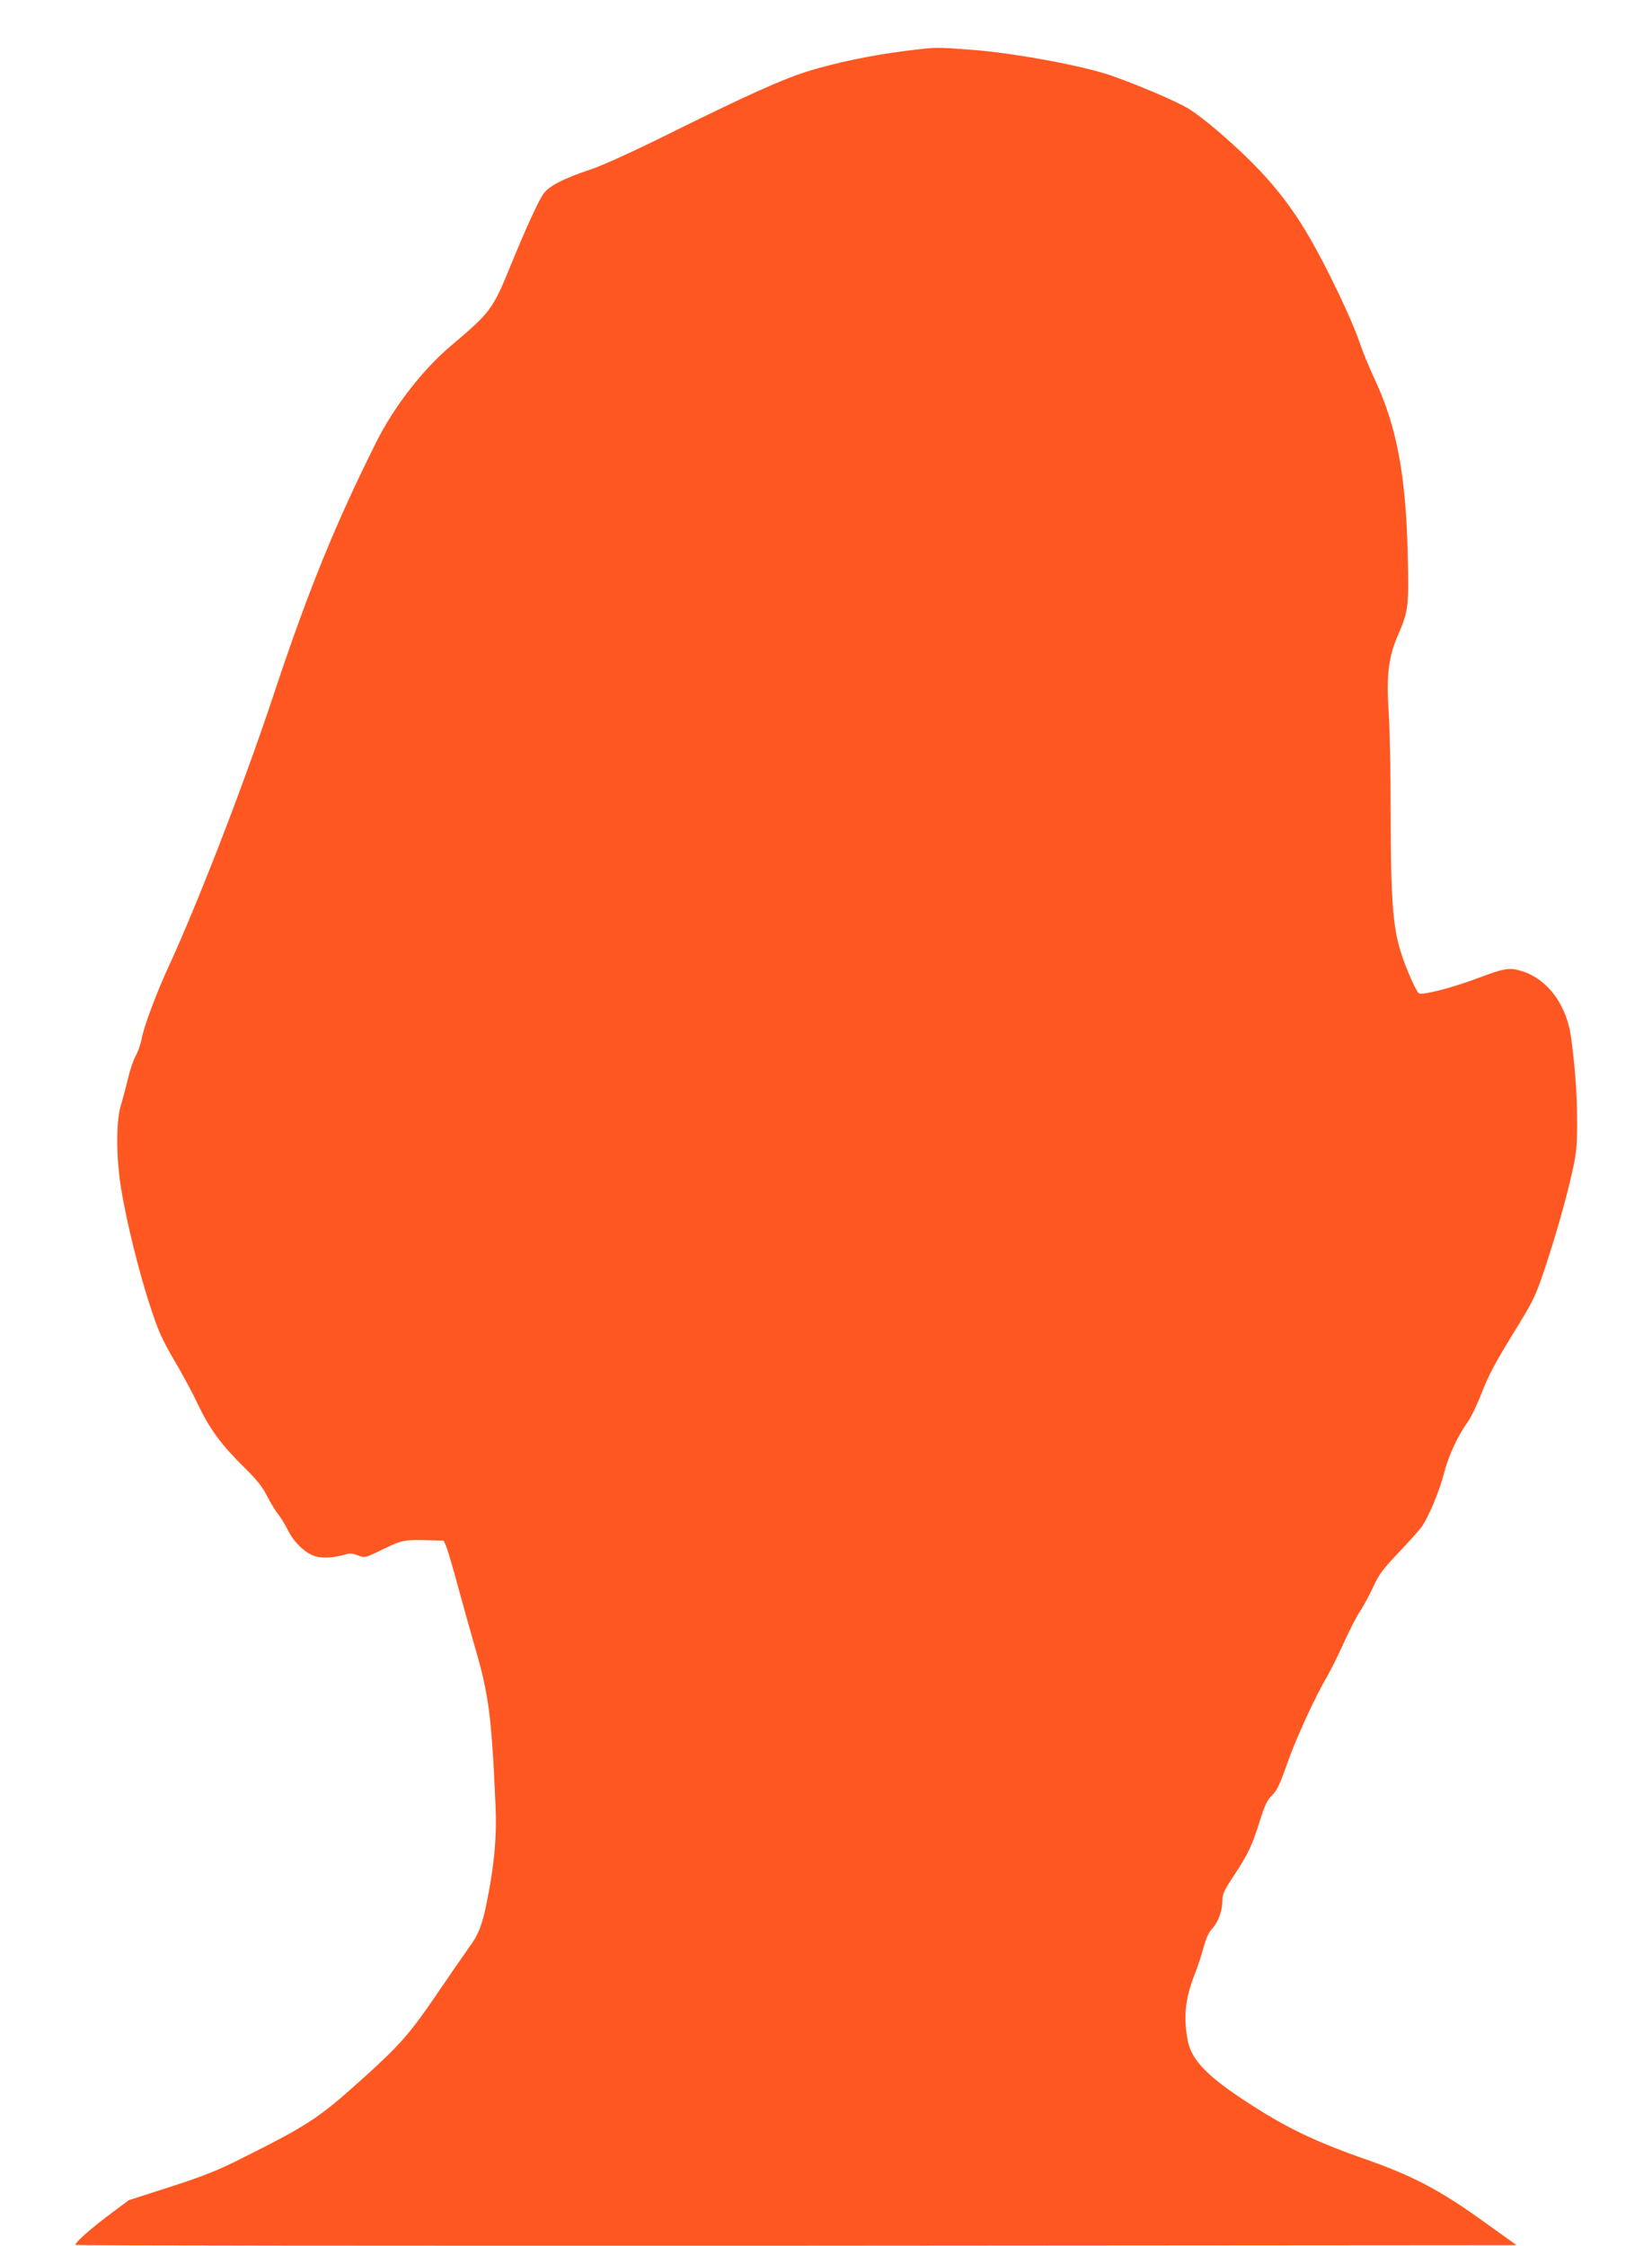
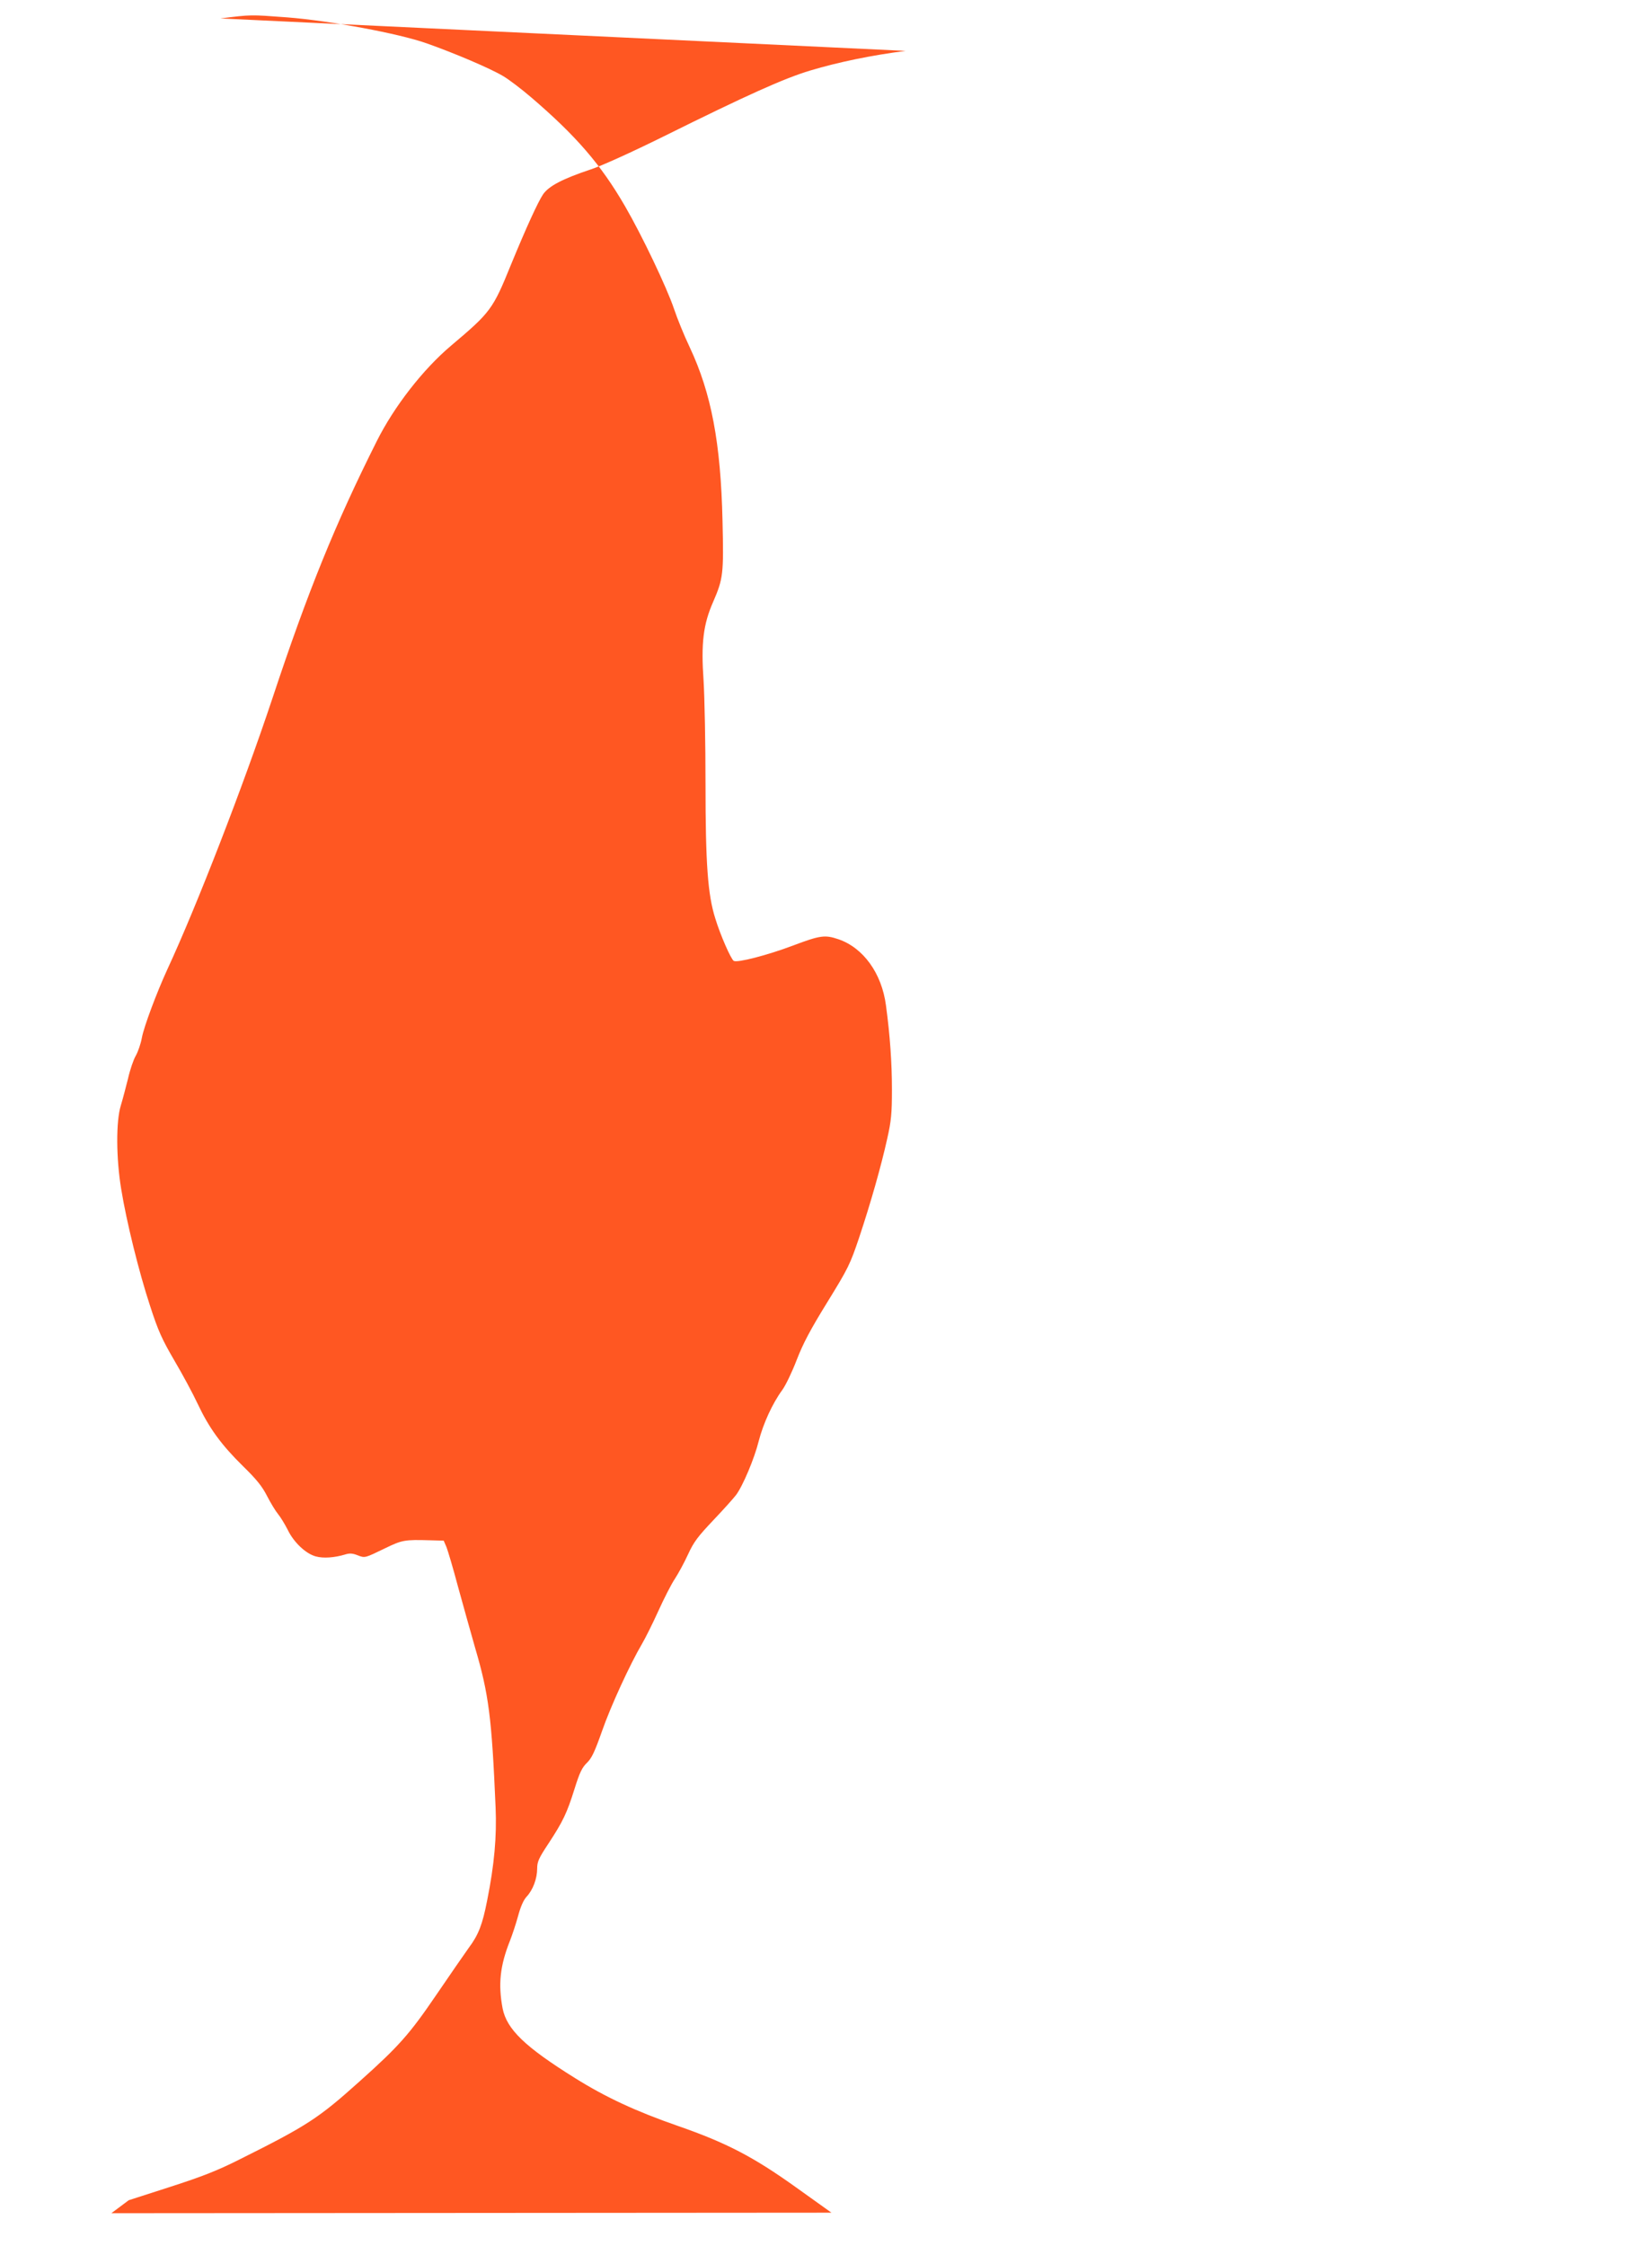
<svg xmlns="http://www.w3.org/2000/svg" version="1.0" width="942pt" height="1280pt" viewBox="0 0 942 1280" preserveAspectRatio="xMidYMid meet">
  <g transform="translate(0,1280) scale(0.1,-0.1)" fill="#ff5722" stroke="none">
-     <path d="M5164 12510 c-195 -25 -384 -64 -544 -112 -150 -45 -361 -140 -839 -377 -176 -87 -350 -166 -411 -186 -162 -54 -240 -95 -273 -142 -29 -43 -96 -189 -184 -403 -103 -254 -116 -270 -341 -460 -160 -135 -325 -347 -424 -545 -236 -470 -392 -854 -593 -1460 -168 -505 -433 -1188 -601 -1550 -61 -133 -133 -325 -145 -389 -6 -34 -22 -80 -35 -103 -13 -22 -33 -81 -44 -130 -12 -48 -30 -117 -41 -153 -28 -90 -27 -300 2 -476 30 -185 101 -473 165 -667 46 -142 68 -190 138 -310 46 -78 106 -189 133 -247 65 -138 134 -233 258 -355 79 -77 110 -116 138 -171 20 -39 48 -85 62 -102 15 -18 39 -58 55 -89 34 -72 104 -138 161 -153 43 -12 107 -7 167 11 25 8 42 7 70 -4 44 -17 41 -17 159 40 97 47 111 49 255 45 l78 -2 16 -37 c8 -21 38 -121 65 -223 28 -102 72 -259 98 -350 78 -265 95 -396 117 -910 7 -167 -7 -325 -48 -530 -27 -138 -49 -196 -106 -272 -25 -35 -108 -155 -185 -268 -152 -223 -212 -291 -438 -493 -233 -209 -297 -251 -684 -444 -125 -63 -212 -97 -395 -156 l-236 -76 -99 -74 c-115 -85 -213 -172 -204 -181 3 -3 1853 -5 4111 -4 l4106 3 -200 143 c-246 176 -398 255 -677 352 -236 82 -409 162 -585 272 -287 179 -389 278 -413 397 -26 138 -15 243 42 386 13 33 34 96 46 140 14 52 30 90 48 110 37 39 61 104 61 161 0 39 9 59 64 142 84 128 106 175 149 312 29 93 43 122 71 149 27 26 44 62 86 181 49 141 160 382 228 497 17 29 59 112 92 185 33 73 76 157 95 185 19 29 53 91 75 139 33 72 56 102 146 197 59 62 116 126 128 142 39 52 105 209 129 306 26 101 78 215 135 293 19 26 56 103 82 171 36 93 77 171 174 328 120 195 130 215 182 369 67 201 125 406 160 563 23 102 27 144 27 280 0 154 -11 310 -34 480 -24 184 -130 330 -273 378 -75 25 -102 22 -258 -37 -146 -55 -317 -99 -337 -87 -16 10 -76 146 -105 241 -43 136 -56 308 -56 770 0 223 -5 486 -11 585 -15 215 -2 322 55 451 57 132 60 158 53 459 -10 447 -64 729 -187 991 -32 67 -72 166 -90 220 -41 121 -181 415 -279 584 -138 238 -279 401 -536 621 -55 47 -127 102 -160 121 -72 43 -276 130 -435 186 -158 56 -551 129 -795 148 -214 16 -203 16 -381 -6z" />
+     <path d="M5164 12510 c-195 -25 -384 -64 -544 -112 -150 -45 -361 -140 -839 -377 -176 -87 -350 -166 -411 -186 -162 -54 -240 -95 -273 -142 -29 -43 -96 -189 -184 -403 -103 -254 -116 -270 -341 -460 -160 -135 -325 -347 -424 -545 -236 -470 -392 -854 -593 -1460 -168 -505 -433 -1188 -601 -1550 -61 -133 -133 -325 -145 -389 -6 -34 -22 -80 -35 -103 -13 -22 -33 -81 -44 -130 -12 -48 -30 -117 -41 -153 -28 -90 -27 -300 2 -476 30 -185 101 -473 165 -667 46 -142 68 -190 138 -310 46 -78 106 -189 133 -247 65 -138 134 -233 258 -355 79 -77 110 -116 138 -171 20 -39 48 -85 62 -102 15 -18 39 -58 55 -89 34 -72 104 -138 161 -153 43 -12 107 -7 167 11 25 8 42 7 70 -4 44 -17 41 -17 159 40 97 47 111 49 255 45 l78 -2 16 -37 c8 -21 38 -121 65 -223 28 -102 72 -259 98 -350 78 -265 95 -396 117 -910 7 -167 -7 -325 -48 -530 -27 -138 -49 -196 -106 -272 -25 -35 -108 -155 -185 -268 -152 -223 -212 -291 -438 -493 -233 -209 -297 -251 -684 -444 -125 -63 -212 -97 -395 -156 l-236 -76 -99 -74 l4106 3 -200 143 c-246 176 -398 255 -677 352 -236 82 -409 162 -585 272 -287 179 -389 278 -413 397 -26 138 -15 243 42 386 13 33 34 96 46 140 14 52 30 90 48 110 37 39 61 104 61 161 0 39 9 59 64 142 84 128 106 175 149 312 29 93 43 122 71 149 27 26 44 62 86 181 49 141 160 382 228 497 17 29 59 112 92 185 33 73 76 157 95 185 19 29 53 91 75 139 33 72 56 102 146 197 59 62 116 126 128 142 39 52 105 209 129 306 26 101 78 215 135 293 19 26 56 103 82 171 36 93 77 171 174 328 120 195 130 215 182 369 67 201 125 406 160 563 23 102 27 144 27 280 0 154 -11 310 -34 480 -24 184 -130 330 -273 378 -75 25 -102 22 -258 -37 -146 -55 -317 -99 -337 -87 -16 10 -76 146 -105 241 -43 136 -56 308 -56 770 0 223 -5 486 -11 585 -15 215 -2 322 55 451 57 132 60 158 53 459 -10 447 -64 729 -187 991 -32 67 -72 166 -90 220 -41 121 -181 415 -279 584 -138 238 -279 401 -536 621 -55 47 -127 102 -160 121 -72 43 -276 130 -435 186 -158 56 -551 129 -795 148 -214 16 -203 16 -381 -6z" />
  </g>
</svg>